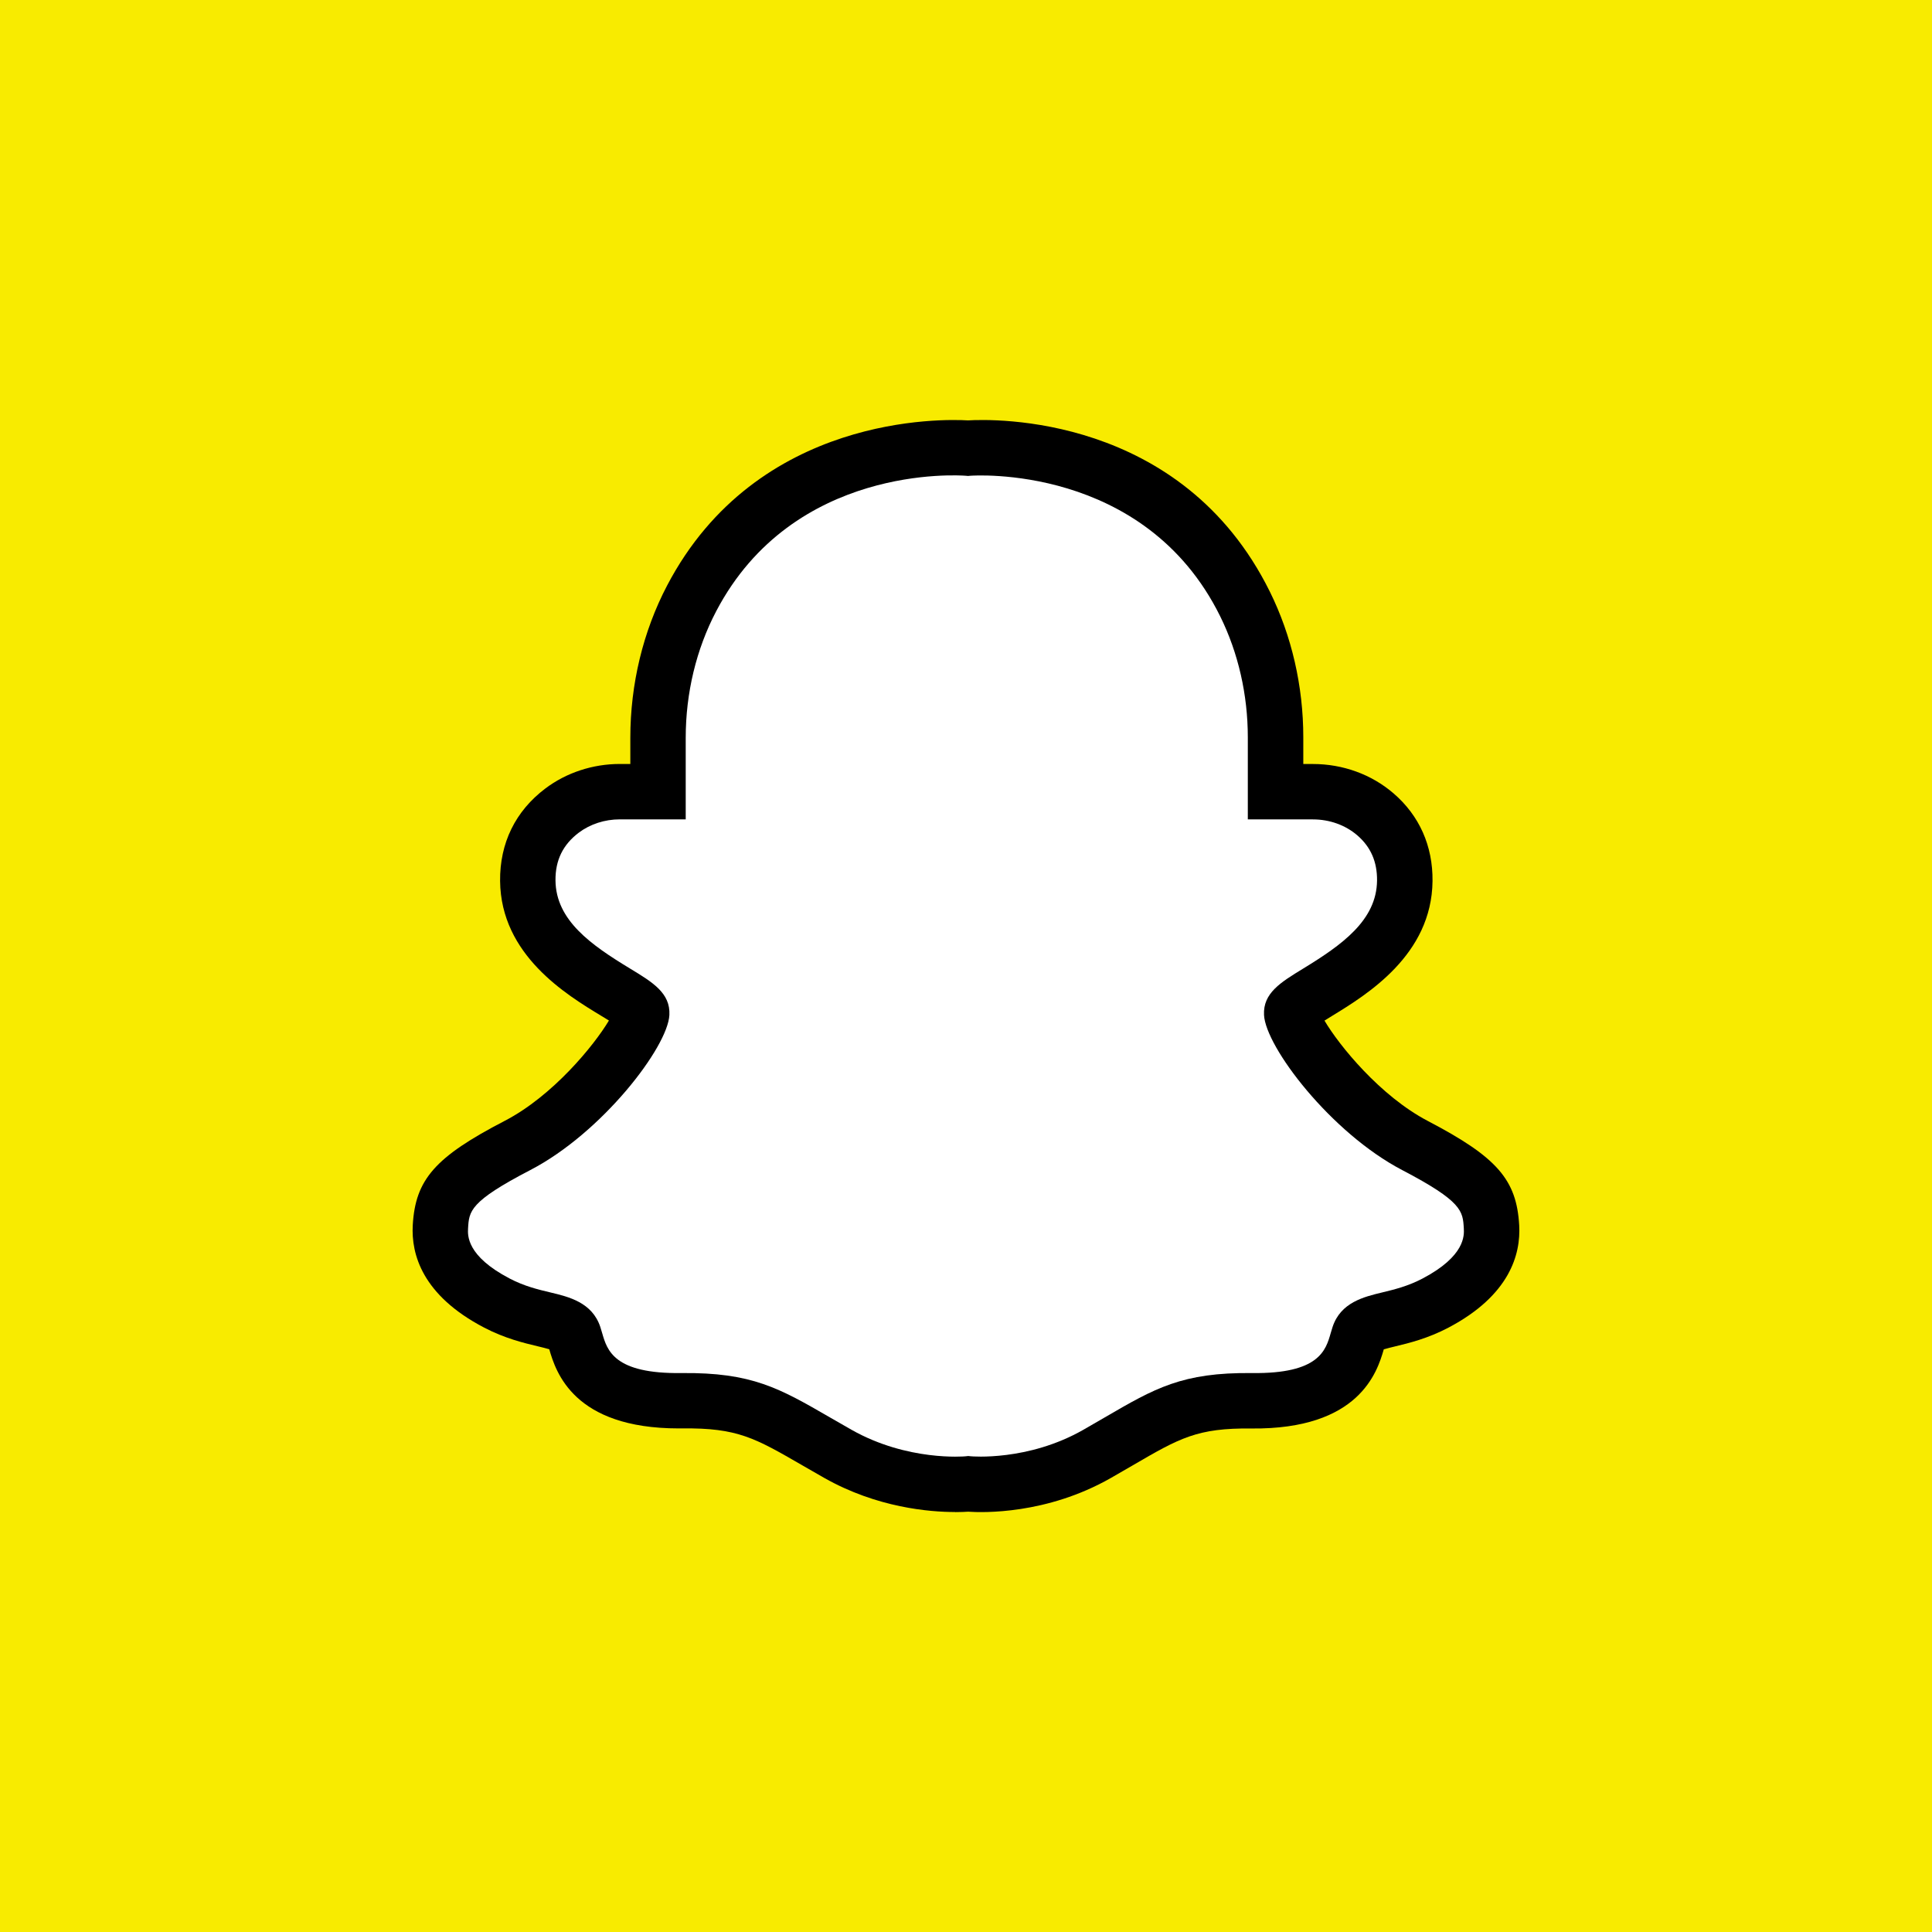
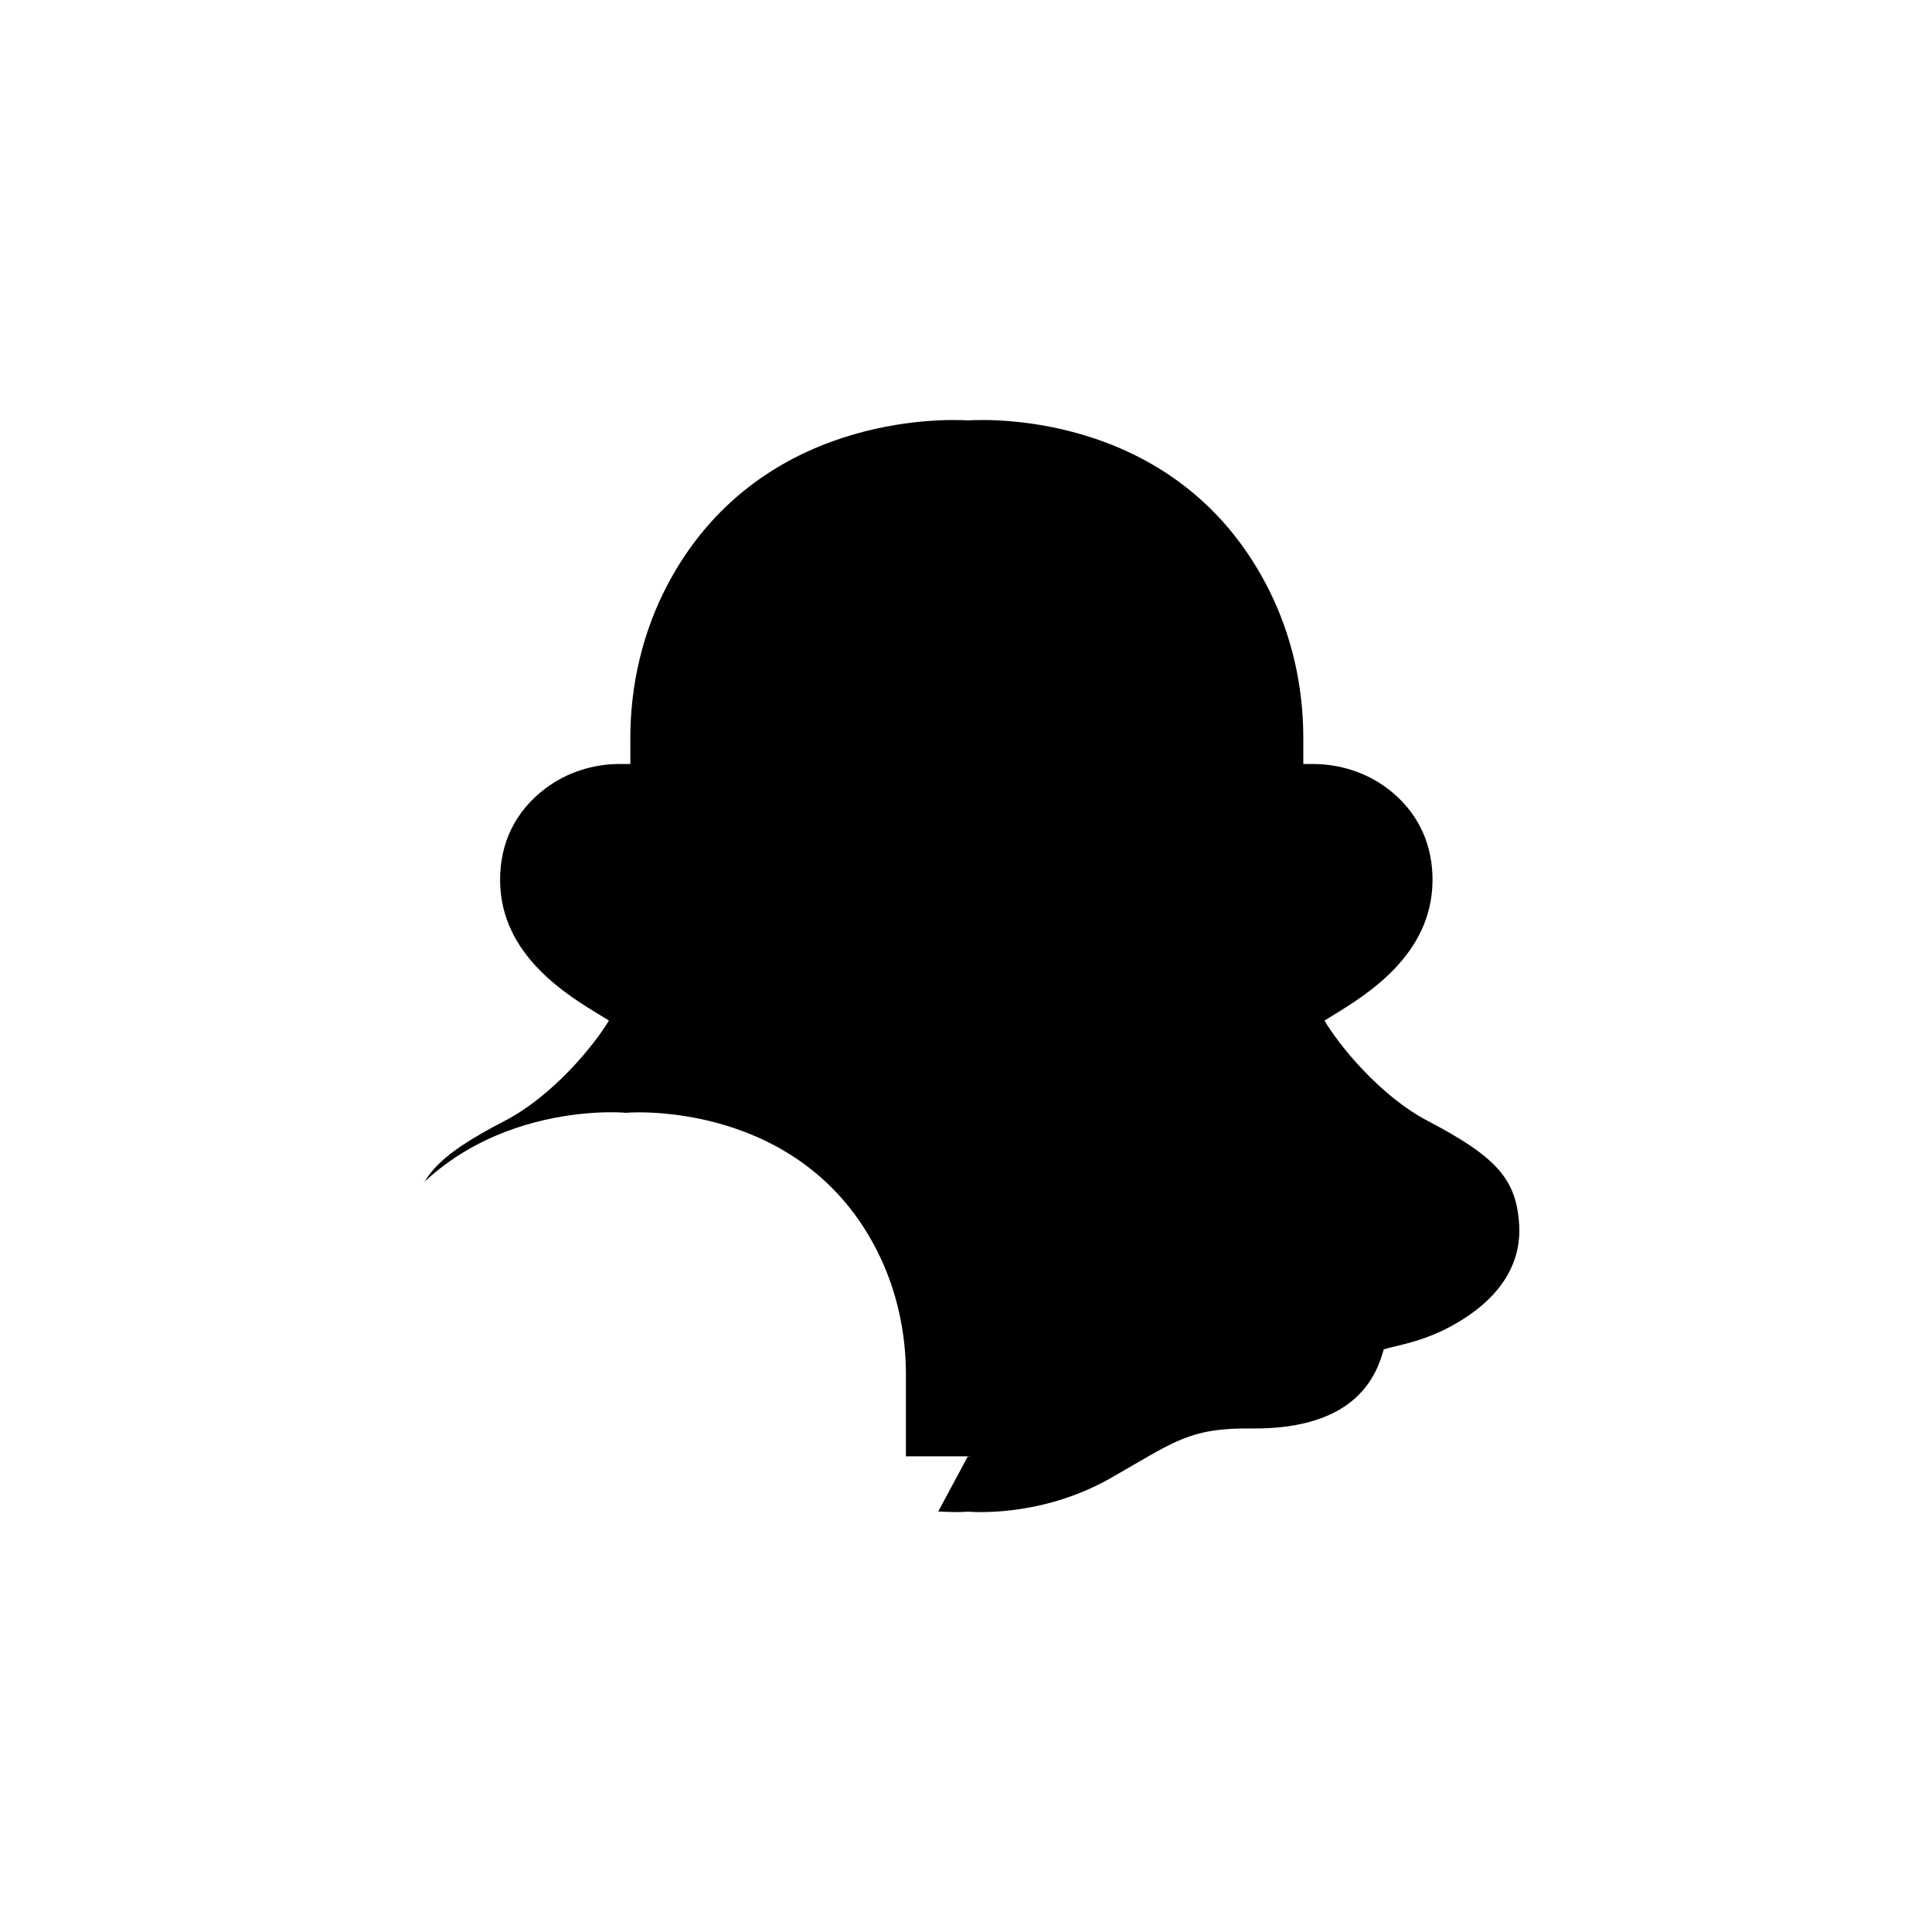
<svg xmlns="http://www.w3.org/2000/svg" id="_ëÎÓÈ_1" data-name="ëÎÓÈ 1" viewBox="0 0 464.94 464.94">
  <defs>
    <style>
      .cls-1 {
        fill: #f8eb00;
      }

      .cls-1, .cls-2, .cls-3 {
        stroke-width: 0px;
      }

      .cls-2 {
        fill: #000;
      }

      .cls-3 {
        fill: #fff;
      }
    </style>
  </defs>
-   <rect class="cls-1" x="-21.65" y="-21.65" width="508.23" height="508.23" />
  <path class="cls-2" d="M229.85,363.87c-6.14,0-18.78-1.02-31.48-8.2-1.91-1.08-3.65-2.09-5.28-3.03-11.4-6.58-15.6-9.05-28.88-8.89-.29,0-.58,0-.87,0-25.32,0-29.58-13.6-31.16-19.05-.78-.24-1.93-.51-2.84-.73-3.3-.79-7.82-1.87-12.83-4.48-14.92-7.78-17.57-17.69-17.18-24.64.63-11.03,5.39-16.43,22.14-25.12,11.58-6.01,21.5-18.15,25.07-24.14-.61-.38-1.25-.77-1.82-1.11-8.46-5.12-24.19-14.66-24.37-32.46-.09-9.14,3.69-16.85,10.92-22.29,5.03-3.79,11.39-5.88,17.89-5.88h2.53v-6.28c0-12.93,3.06-25.61,8.85-36.66,21.7-41.4,66.62-40.09,72.41-39.74,5.84-.36,51.42-1.68,72.64,41.21,5.26,10.64,8.05,22.76,8.05,35.05v6.43h2.32c7.21,0,14.09,2.5,19.38,7.05,6.23,5.36,9.49,12.66,9.4,21.12-.18,17.79-15.8,27.33-24.19,32.46-.56.34-1.2.73-1.81,1.12,3.53,5.98,13.38,18.14,24.88,24.16,16.63,8.7,21.35,14.09,21.98,25.11h0c.39,6.94-2.25,16.84-17.05,24.63-4.97,2.61-9.47,3.7-12.75,4.49-.9.22-2.02.49-2.79.72-1.59,5.52-5.94,19.3-31.83,19.05-13.05-.15-17.31,2.3-28.6,8.88-1.62.94-3.35,1.95-5.25,3.03-15.48,8.83-30.89,8.35-34.36,8.11-.65.04-1.71.1-3.11.1Z" />
-   <path class="cls-3" d="M232.96,350.39l.7.07c.11.01,13.7,1.24,27.05-6.38,1.86-1.06,3.56-2.05,5.14-2.97,12.06-7.02,18.65-10.87,35.47-10.68,16.14.2,17.73-5.48,18.92-9.62.16-.55.3-1.04.45-1.48,1.95-5.9,7.51-7.24,11.97-8.31,2.89-.7,6.16-1.49,9.66-3.33,10.33-5.43,10.04-10.43,9.95-12.07-.24-4.18-.37-6.48-14.85-14.05-17.15-8.97-32.85-29.61-33.23-37.32-.26-5.25,4-7.85,9.39-11.14,9.33-5.7,17.71-11.61,17.81-21.21.04-4.52-1.51-8.08-4.76-10.88-2.87-2.47-6.67-3.83-10.69-3.83h-15.65v-19.76c0-10.24-2.3-20.32-6.66-29.14-18.23-36.86-59.7-33.83-60.13-33.8l-.55.05-.55-.05c-1.67-.13-41.49-2.8-60.05,32.61-4.8,9.15-7.33,19.69-7.33,30.47v19.61h-15.86c-3.62,0-7.13,1.14-9.87,3.2-3.82,2.88-5.66,6.64-5.61,11.51.1,9.59,8.55,15.5,17.95,21.2,5.43,3.29,9.72,5.89,9.46,11.16-.38,7.72-16.19,28.36-33.48,37.33-14.6,7.58-14.73,9.88-14.97,14.05-.09,1.64-.38,6.63,10.03,12.06,3.54,1.85,6.85,2.64,9.76,3.33,4.49,1.07,10.07,2.41,12.03,8.3.15.44.29.93.45,1.48,1.2,4.15,2.82,9.85,19.12,9.63,16.94-.18,23.57,3.66,35.71,10.68,1.59.92,3.31,1.91,5.18,2.97,13.48,7.63,27.21,6.4,27.35,6.39l.68-.07ZM147.88,242.89h0Z" />
+   <path class="cls-3" d="M232.96,350.39l.7.07h-15.65v-19.76c0-10.24-2.3-20.32-6.66-29.14-18.23-36.86-59.7-33.83-60.13-33.8l-.55.05-.55-.05c-1.67-.13-41.49-2.8-60.05,32.61-4.8,9.15-7.33,19.69-7.33,30.47v19.61h-15.86c-3.62,0-7.13,1.14-9.87,3.2-3.82,2.88-5.66,6.64-5.61,11.51.1,9.59,8.55,15.5,17.95,21.2,5.43,3.29,9.72,5.89,9.46,11.16-.38,7.72-16.19,28.36-33.48,37.33-14.6,7.58-14.73,9.88-14.97,14.05-.09,1.64-.38,6.63,10.03,12.06,3.54,1.85,6.85,2.64,9.76,3.33,4.49,1.07,10.07,2.41,12.03,8.3.15.44.29.93.45,1.48,1.2,4.15,2.82,9.85,19.12,9.63,16.94-.18,23.57,3.66,35.71,10.68,1.59.92,3.31,1.91,5.18,2.97,13.48,7.63,27.21,6.4,27.35,6.39l.68-.07ZM147.88,242.89h0Z" />
</svg>